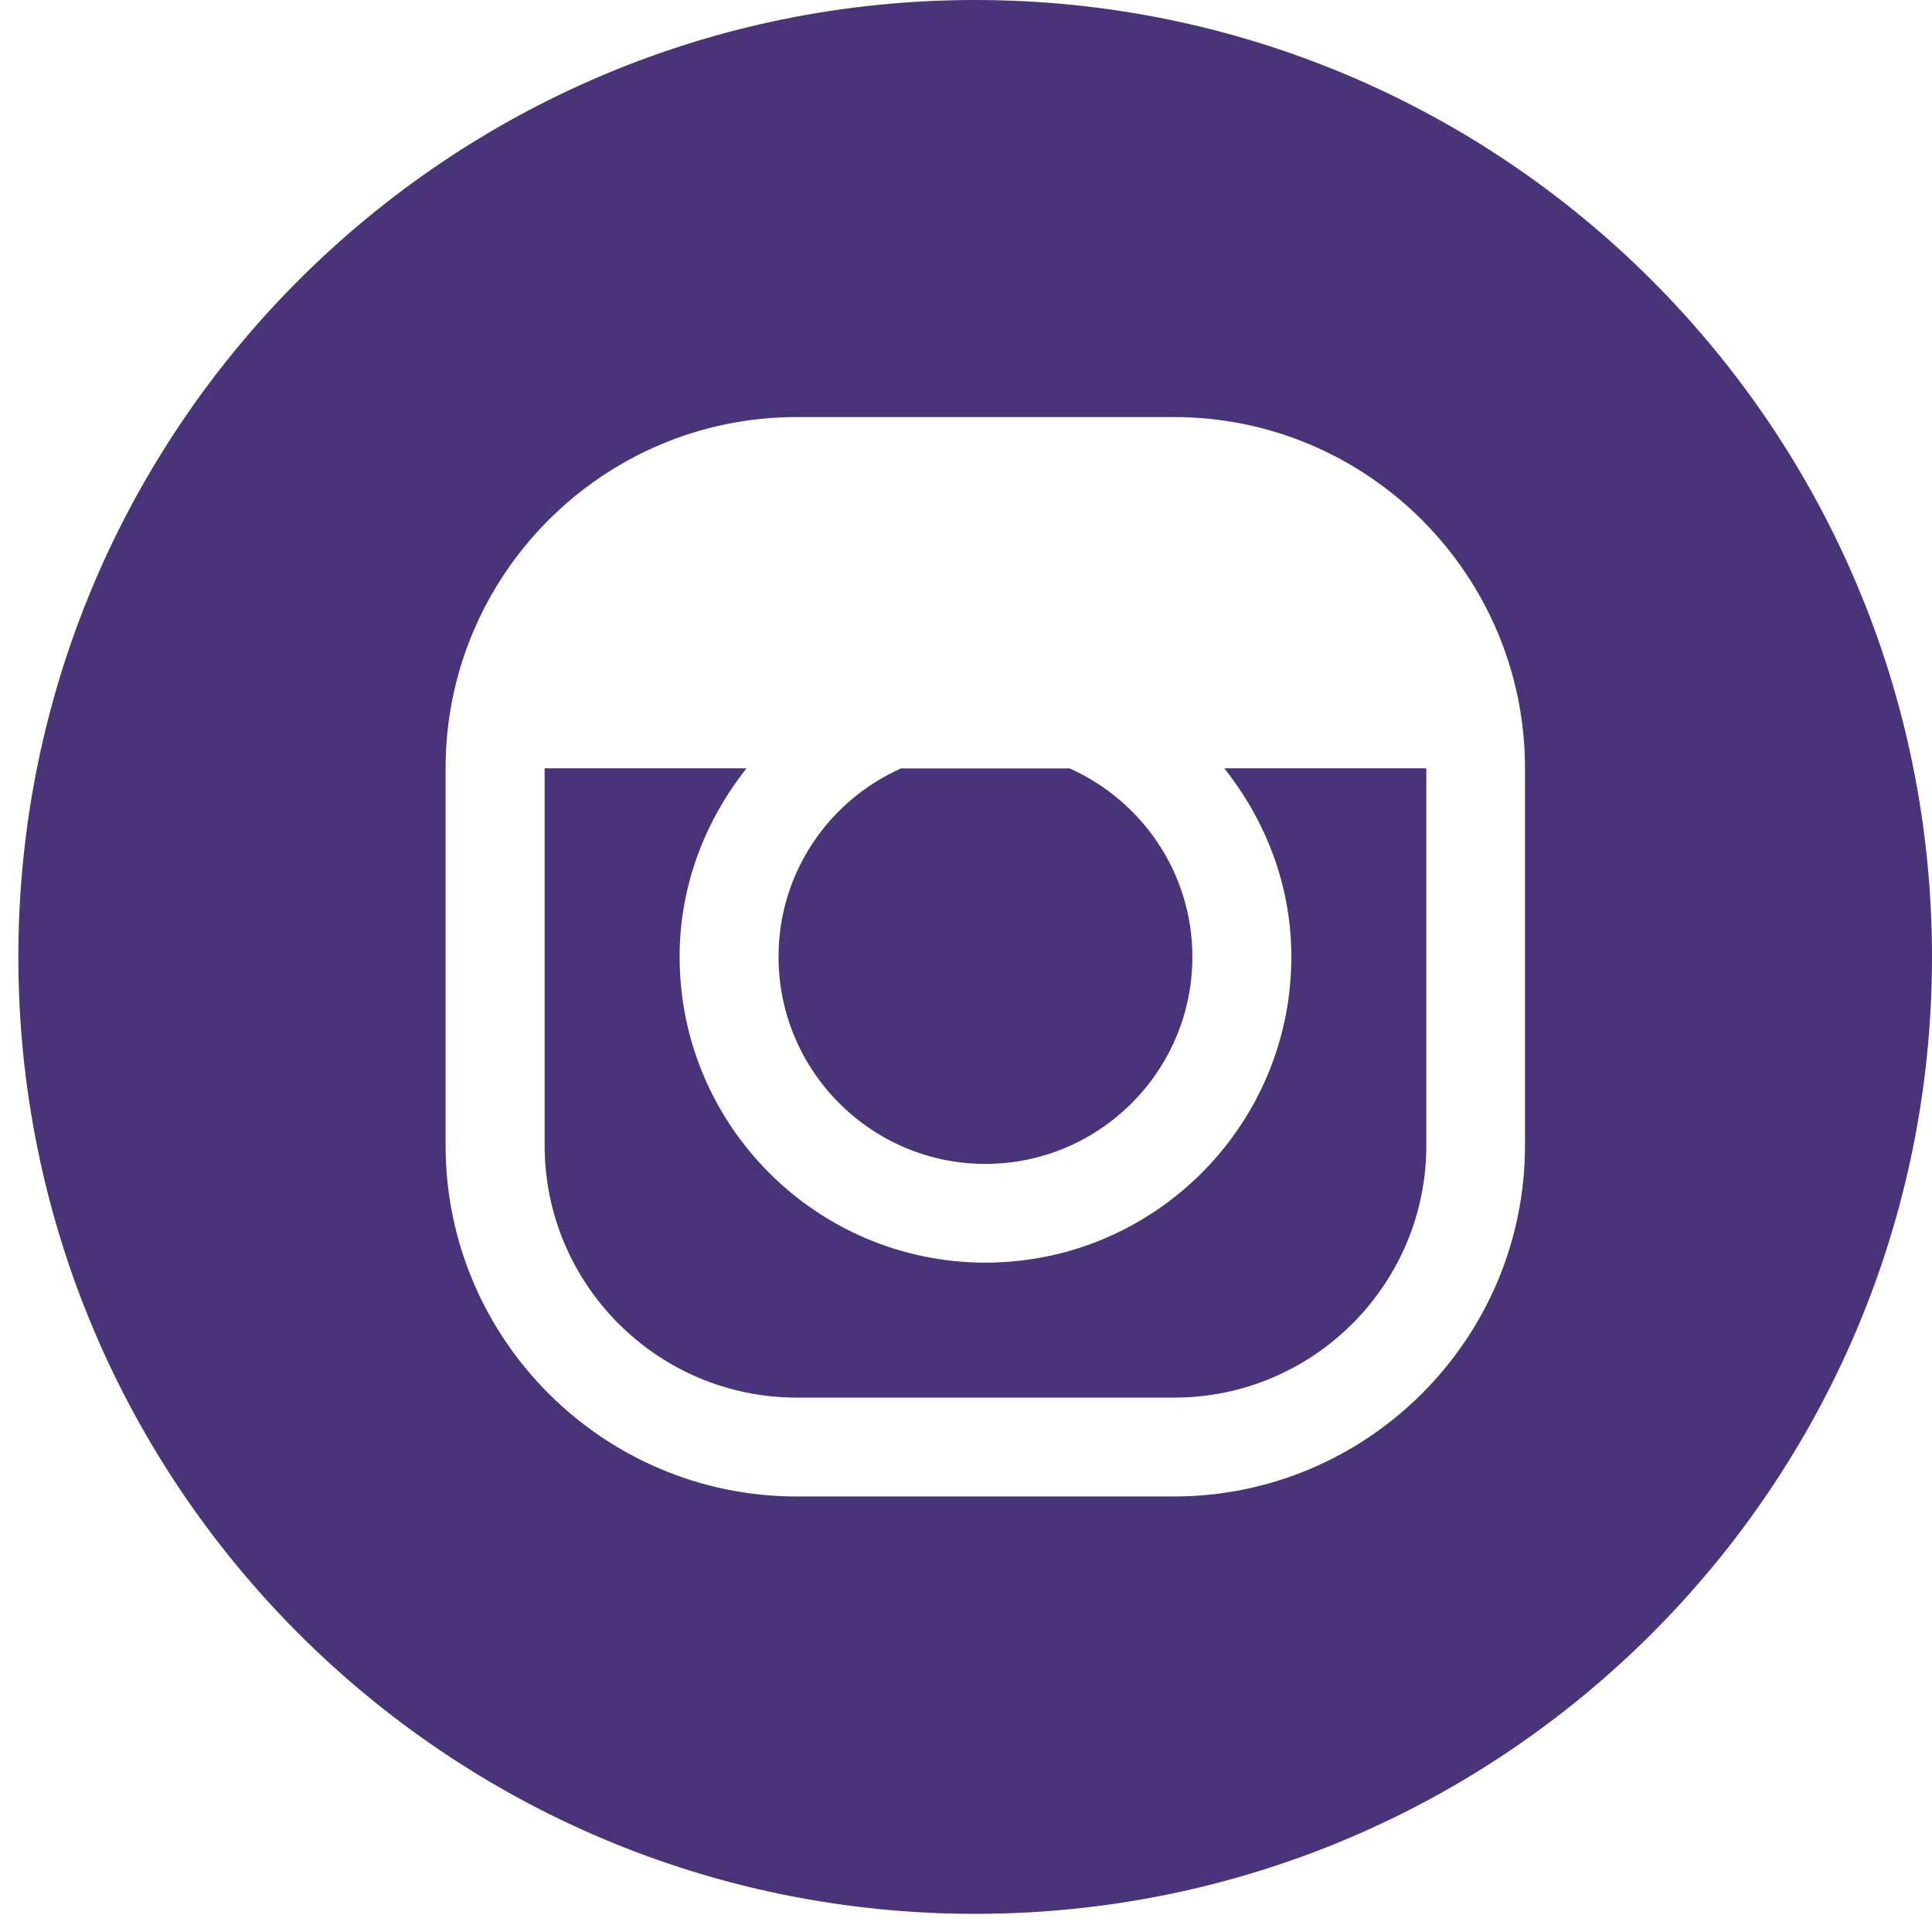
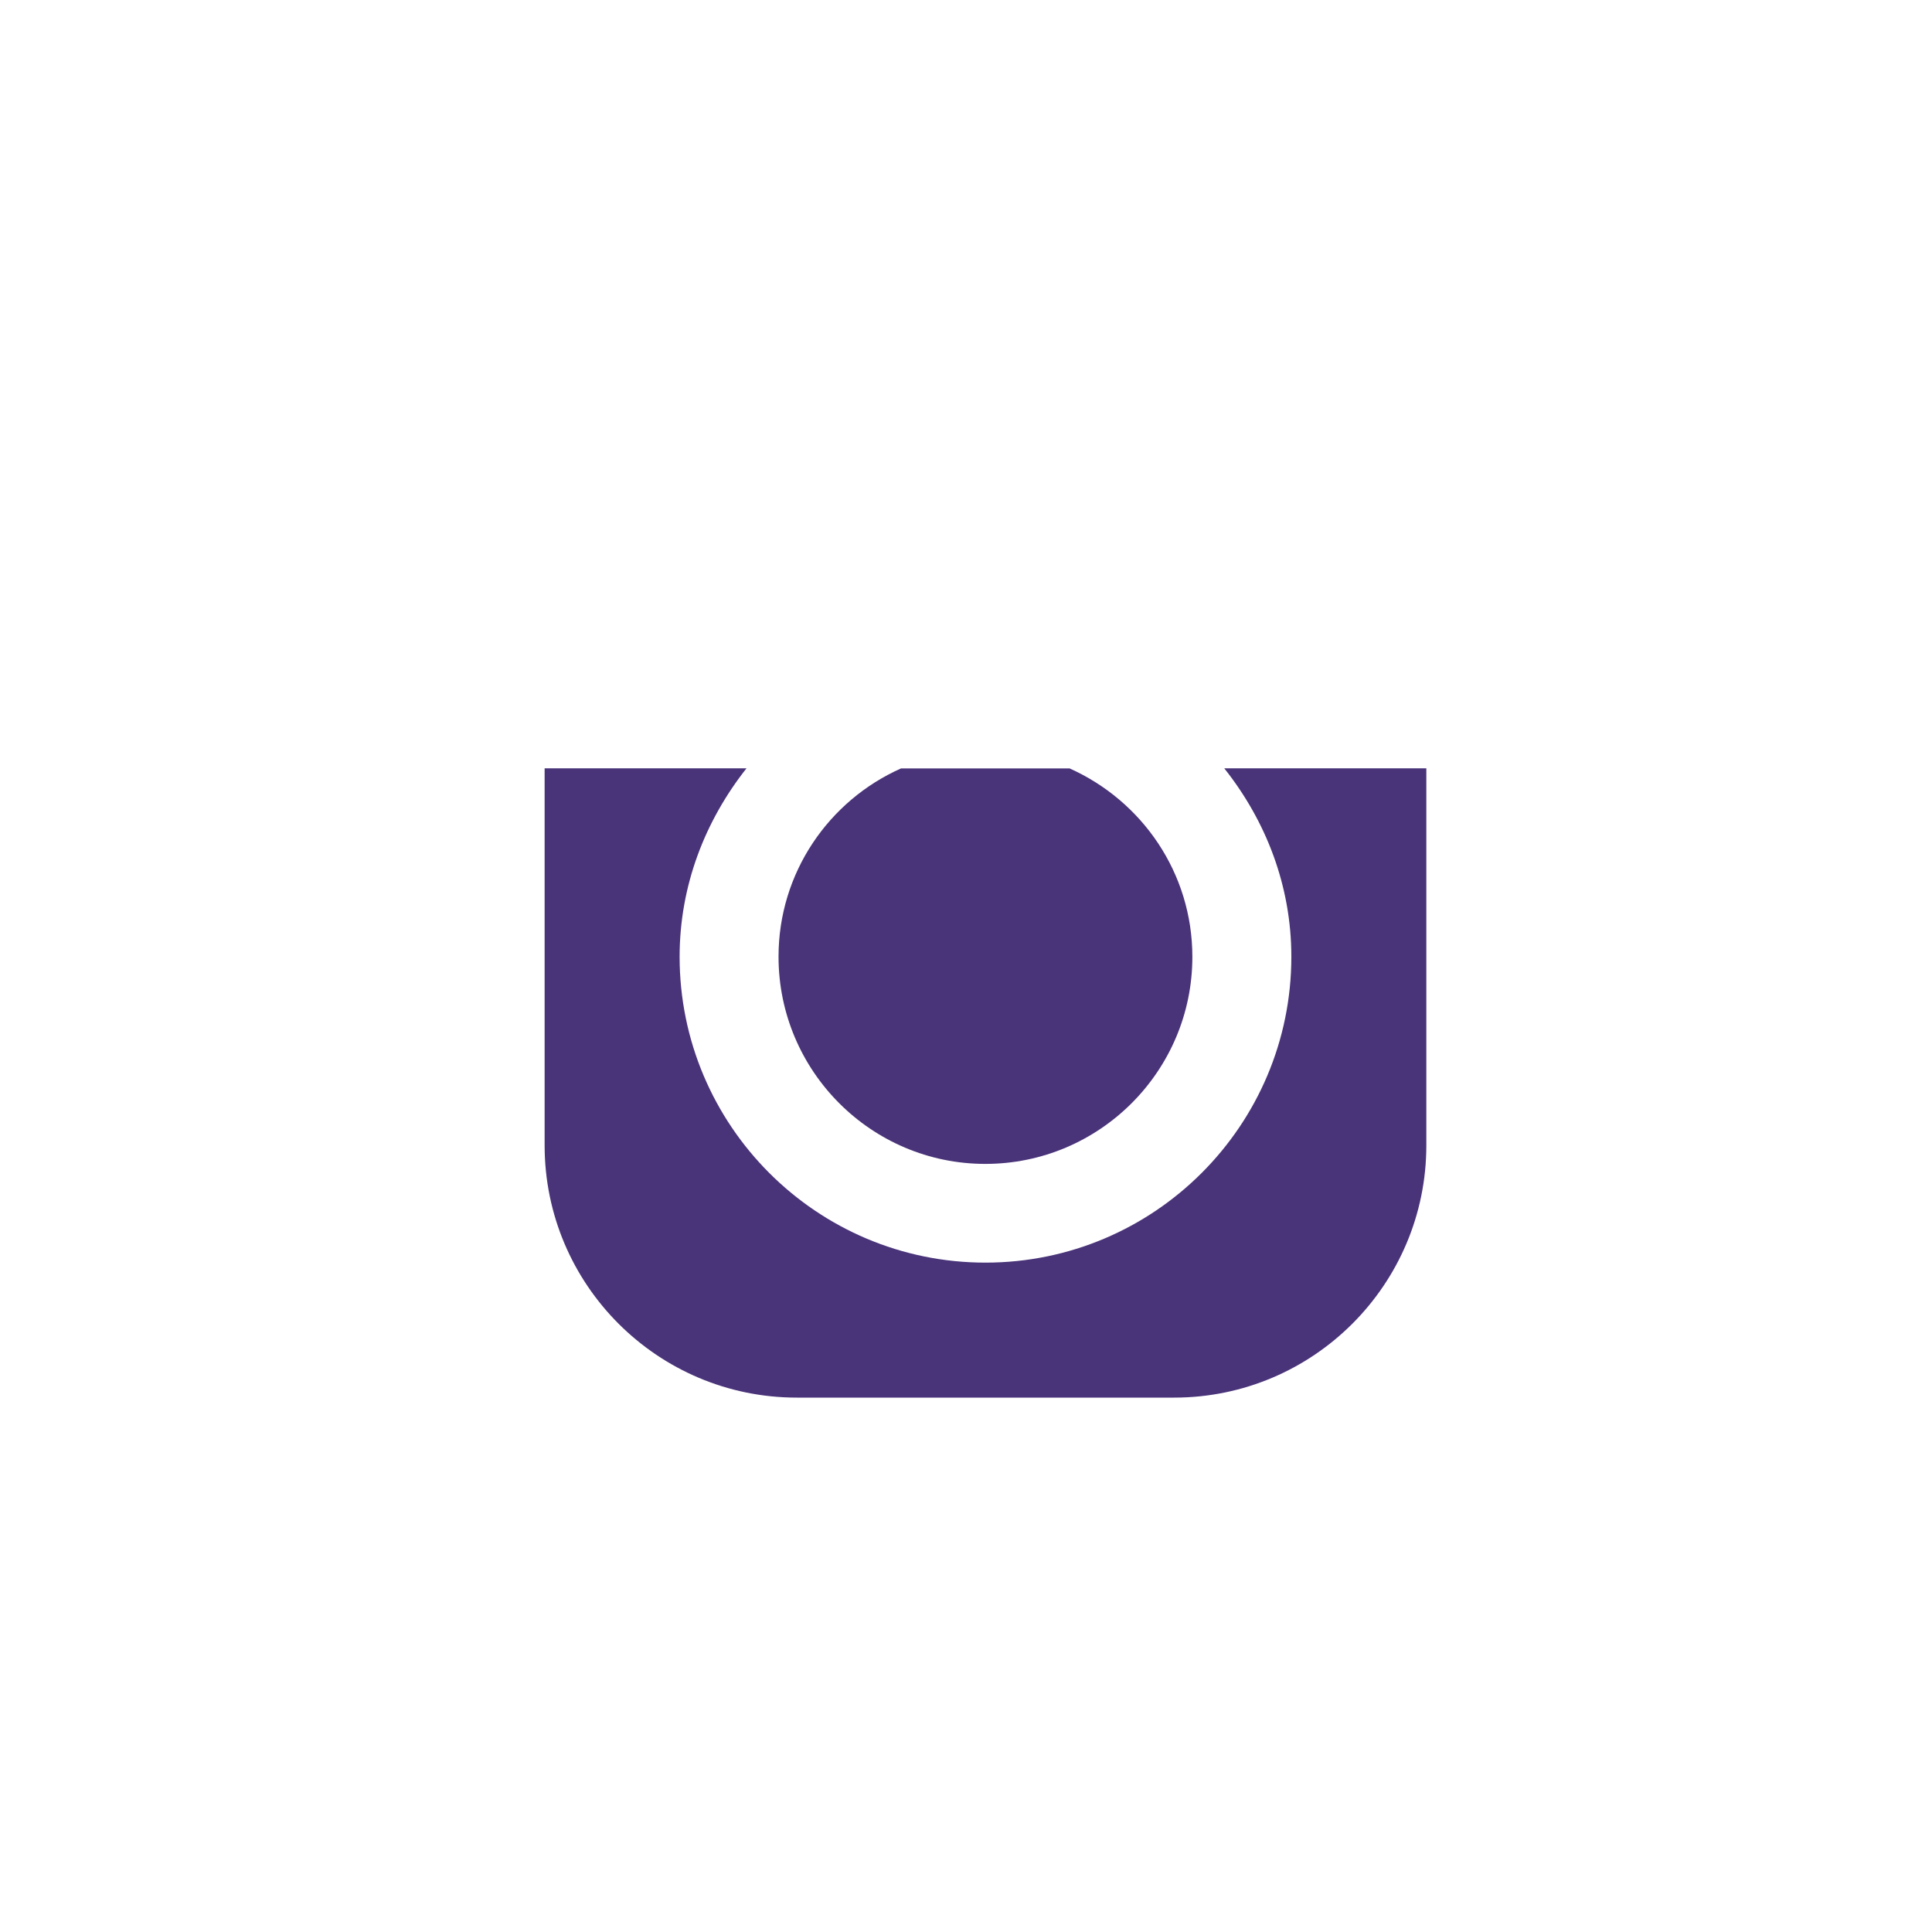
<svg xmlns="http://www.w3.org/2000/svg" width="30" height="30" viewBox="0 0 30 30" fill="none">
  <path d="M20.052 14.856C20.052 17.478 17.921 19.606 15.302 19.606C12.681 19.606 10.553 17.475 10.553 14.856C10.553 13.747 10.952 12.74 11.592 11.93H8.457V17.786C8.457 19.946 10.212 21.702 12.373 21.702H18.232C20.392 21.702 22.148 19.946 22.148 17.786V11.93H19.01C19.653 12.74 20.052 13.747 20.052 14.856Z" fill="#493379" />
  <path d="M15.3 18.073C17.073 18.073 18.515 16.631 18.515 14.858C18.515 13.552 17.731 12.434 16.609 11.932H13.991C12.87 12.431 12.089 13.552 12.089 14.855C12.089 16.631 13.53 18.073 15.3 18.073Z" fill="#493379" />
-   <path d="M15.141 0C6.937 0 0.285 6.652 0.285 14.859C0.285 23.067 6.937 29.718 15.141 29.718C23.349 29.718 30 23.067 30 14.859C30 6.652 23.349 0 15.141 0ZM23.68 17.786C23.68 20.792 21.232 23.237 18.229 23.237H12.37C9.364 23.237 6.919 20.789 6.919 17.786V11.93C6.919 8.924 9.364 6.476 12.37 6.476H18.229C21.235 6.476 23.68 8.924 23.68 11.93V17.786Z" fill="#493379" />
</svg>